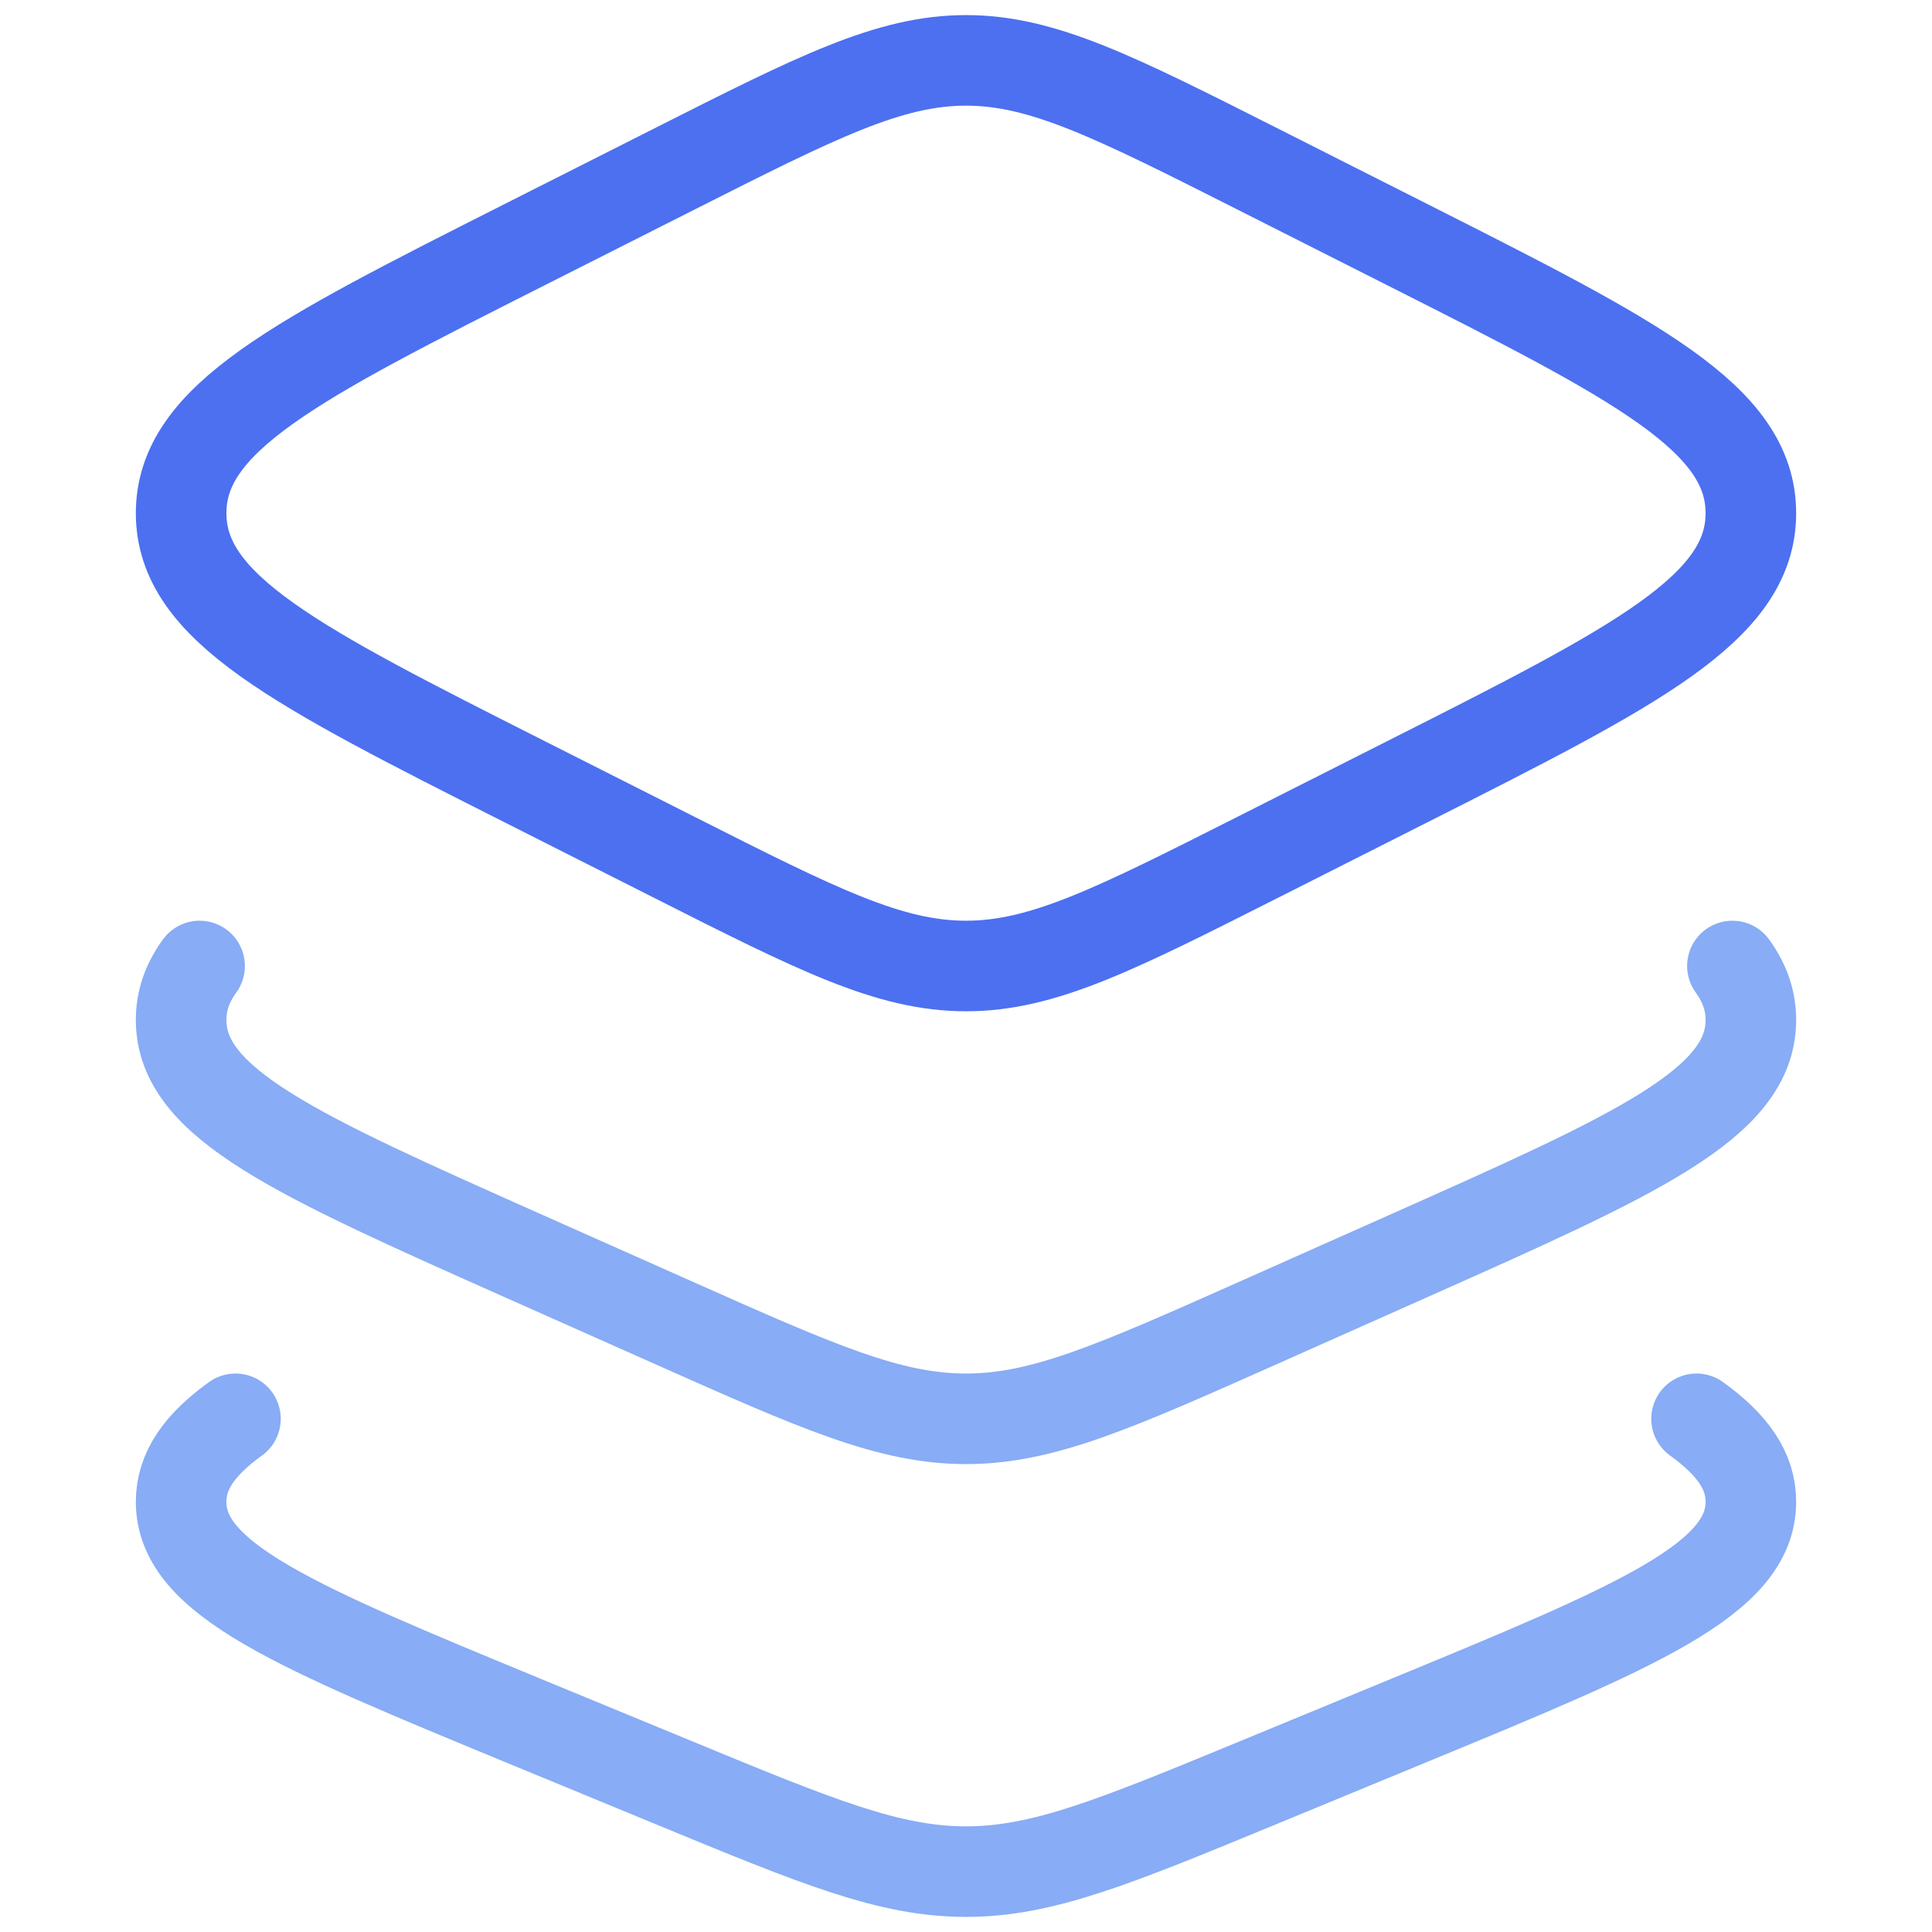
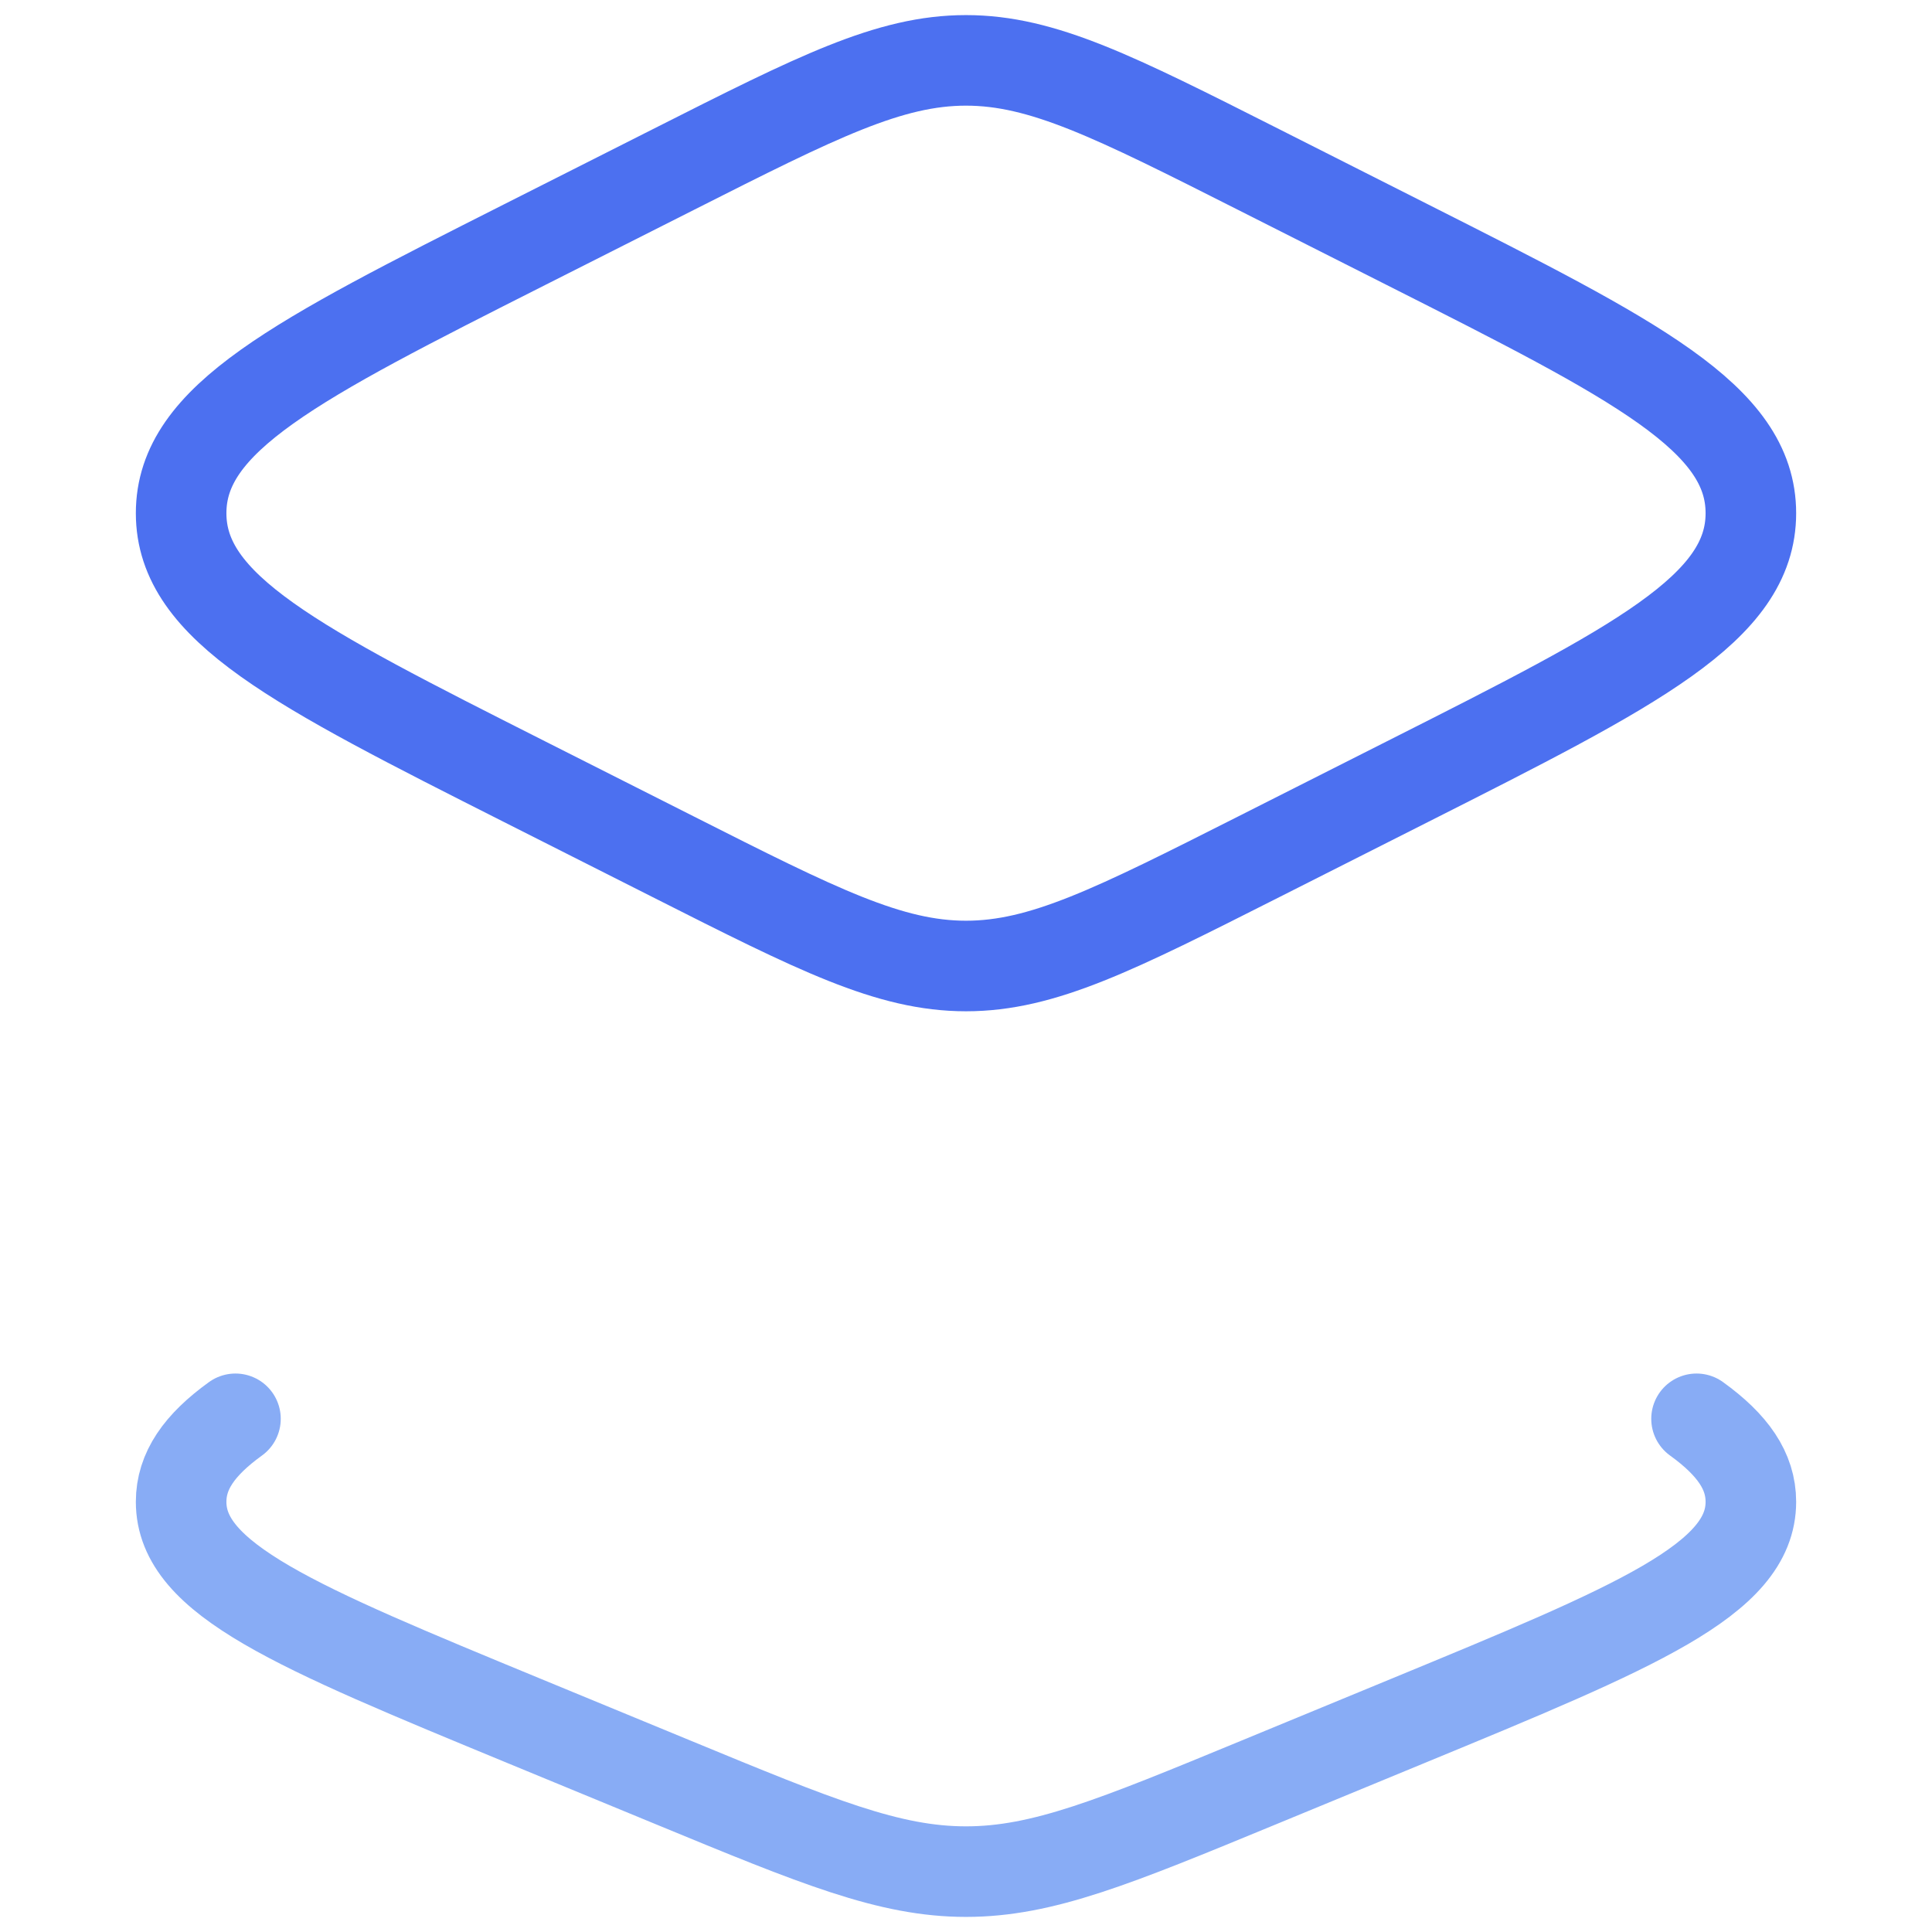
<svg xmlns="http://www.w3.org/2000/svg" width="32" height="32" viewBox="0 0 32 32" fill="none">
  <path d="M11.151 2.809L8.688 4.053C4.896 5.969 3 6.927 3 8.5C3 10.073 4.896 11.031 8.688 12.947L11.151 14.191C13.537 15.397 14.731 16 16 16C17.269 16 18.462 15.397 20.849 14.191L23.311 12.947C27.104 11.031 29 10.073 29 8.5C29 6.927 27.104 5.969 23.311 4.053L20.849 2.809C18.462 1.603 17.269 1 16 1C14.731 1 13.537 1.603 11.151 2.809Z" stroke="#4C70F0" stroke-width="1.5" stroke-linecap="round" stroke-linejoin="round" />
-   <path d="M28.694 16C28.898 16.28 29 16.573 29 16.894C29 18.279 27.104 19.123 23.311 20.811L20.849 21.907C18.462 22.969 17.269 23.5 16 23.5C14.731 23.5 13.537 22.969 11.151 21.907L8.688 20.811C4.896 19.123 3 18.279 3 16.894C3 16.573 3.102 16.28 3.306 16" stroke="#88ACF5" stroke-width="1.5" stroke-linecap="round" stroke-linejoin="round" />
  <path d="M28.1 23.5C28.7 23.933 29 24.364 29 24.875C29 26.16 27.104 26.942 23.311 28.507L20.849 29.523C18.462 30.508 17.269 31 16 31C14.731 31 13.537 30.508 11.151 29.523L8.688 28.507C4.896 26.942 3 26.16 3 24.875C3 24.364 3.3 23.933 3.9 23.5" stroke="#88ACF5" stroke-width="1.5" stroke-linecap="round" stroke-linejoin="round" />
</svg>